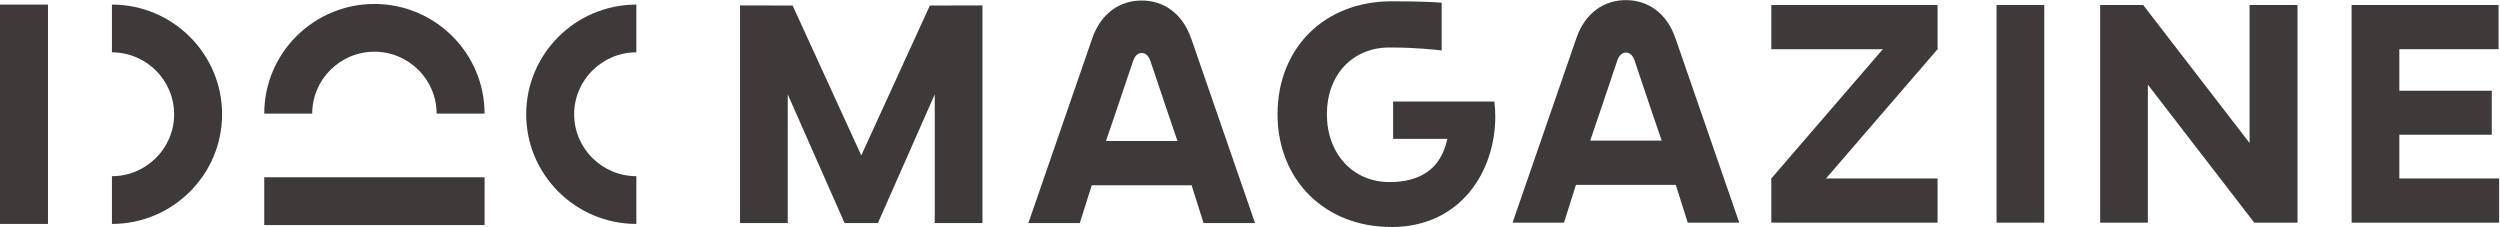
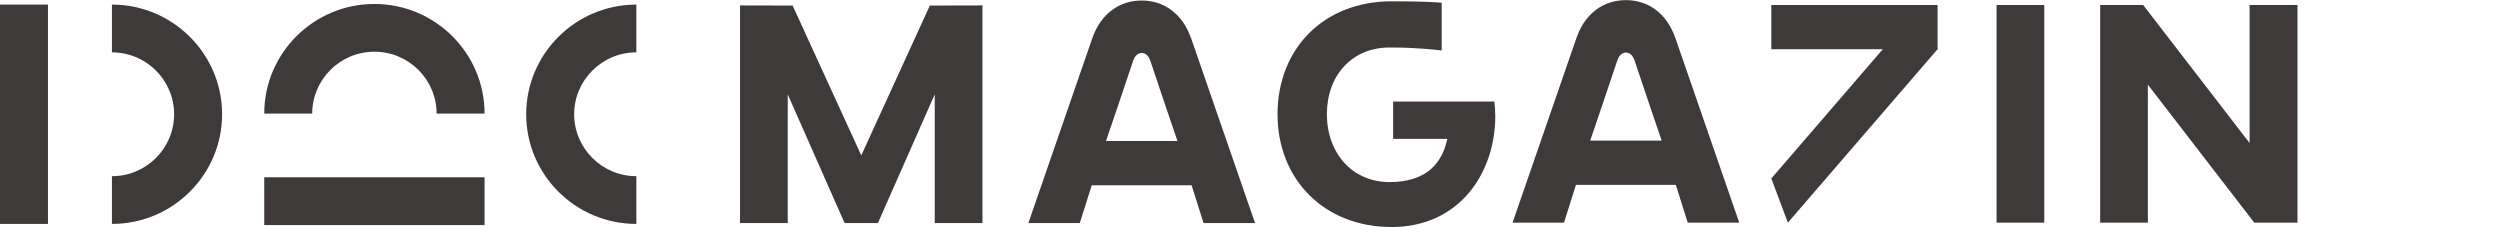
<svg xmlns="http://www.w3.org/2000/svg" width="1277" height="116" viewBox="0 0 1277 116" fill="none">
  <g clip-path="url(#clip0_840_8895)">
    <path d="M57.176 114.384V89.992C74.692 89.992 88.945 75.803 88.945 58.367C88.945 40.93 74.692 26.742 57.176 26.742V2.344C88.205 2.344 113.448 27.472 113.448 58.367C113.448 89.261 88.205 114.384 57.176 114.384Z" fill="#3E3A39" />
    <path d="M24.503 2.344H0V114.384H24.503V2.344Z" fill="#3E3A39" />
    <path d="M247.52 58.04H223.017C223.017 40.604 208.764 26.415 191.248 26.415C173.732 26.415 159.48 40.604 159.48 58.04H134.977C134.97 27.152 160.213 2.023 191.242 2.023C222.271 2.023 247.52 27.152 247.52 58.04Z" fill="#3E3A39" />
    <path d="M325.053 114.384C294.024 114.384 268.781 89.255 268.781 58.367C268.781 27.478 294.024 2.344 325.053 2.344V26.736C307.537 26.736 293.284 40.924 293.284 58.361C293.284 75.797 307.537 89.986 325.053 89.986V114.378V114.384Z" fill="#3E3A39" />
    <path d="M247.522 90.562H134.973V114.954H247.522V90.562Z" fill="#3E3A39" />
  </g>
  <g clip-path="url(#clip1_840_8895)">
-     <path d="M1201.2 113.729V2.57H1276.26V25.137H1225.58V46.331H1272.8V68.83H1225.58V91.162H1276.56V113.729H1201.2Z" fill="#3E3A39" />
    <path d="M1044.22 2.57H1019.84V113.729H1044.22V2.57Z" fill="#3E3A39" />
    <path d="M474.972 2.836L439.94 79.375L404.874 2.836L378 2.77V113.928H402.376V48.204L431.415 113.928H439.94H448.431L477.47 48.204V113.928H501.846V2.77L474.972 2.836Z" fill="#3E3A39" />
    <path d="M1151.48 113.729L1097.13 43.25V113.729H1072.76V2.57H1094.74L1149.08 73.049V2.57H1173.56V113.729H1151.48Z" fill="#3E3A39" />
    <path d="M608.408 19.581C604.012 6.891 594.422 0.262 583.166 0.262C571.91 0.262 562.32 6.891 557.924 19.581C549.765 43.185 525.289 113.932 525.289 113.932H551.563L557.658 94.646H608.675L614.769 113.932H641.076C641.076 113.932 616.567 43.152 608.441 19.581M583.199 72.013H564.95C564.95 72.013 575.44 41.31 578.804 31.065C579.436 29.156 580.868 27.047 583.199 27.047C585.53 27.047 586.962 29.156 587.595 31.065C590.958 41.344 601.448 72.013 601.448 72.013H583.199Z" fill="#3E3A39" />
    <path d="M855.736 19.378C851.374 6.688 841.75 0.059 830.494 0.059C819.238 0.059 809.648 6.688 805.252 19.378C797.093 42.982 772.617 113.728 772.617 113.728H798.892L804.986 94.443H856.003L862.097 113.728H888.404C888.404 113.728 863.895 42.949 855.77 19.378M830.527 71.81H812.279C812.279 71.81 822.768 41.107 826.132 30.862C826.765 28.953 828.196 26.844 830.527 26.844C832.859 26.844 834.291 28.953 834.923 30.862C838.287 41.141 848.776 71.81 848.776 71.81H830.527Z" fill="#3E3A39" />
    <path d="M710.639 115.937C676.506 115.937 652.562 91.73 652.562 58.349C652.562 24.968 676.04 0.66 710.906 0.66C727.256 0.66 734.316 1.196 736.414 1.397V25.771C733.284 25.403 722.961 24.265 710.906 24.265H710.073C710.073 24.265 709.773 24.265 709.64 24.265C690.892 24.265 677.771 38.26 677.771 58.315C677.771 78.371 690.925 93.002 709.707 93.002C725.891 93.002 735.748 85.938 739.045 71.976L739.311 70.938H711.605V51.853H763.321C763.621 54.365 763.788 56.876 763.788 59.487C763.788 87.545 746.105 115.971 710.706 115.971" fill="#3E3A39" />
    <path d="M989.706 2.57H904.789V25.137H989.706V2.57Z" fill="#3E3A39" />
-     <path d="M989.706 91.16H904.789V113.727H989.706V91.16Z" fill="#3E3A39" />
    <path d="M981.215 2.57L904.789 91.162L913.247 113.729L989.706 25.137L981.215 2.57Z" fill="#3E3A39" />
  </g>
  <defs>
    <clipPath id="clip0_840_8895">
      <rect width="325.052" height="112.934" fill="white" transform="translate(0 2.023)" />
    </clipPath>
    <clipPath id="clip1_840_8895">
      <rect width="898.559" height="115.88" fill="white" transform="translate(378 0.059)" />
    </clipPath>
  </defs>
</svg>